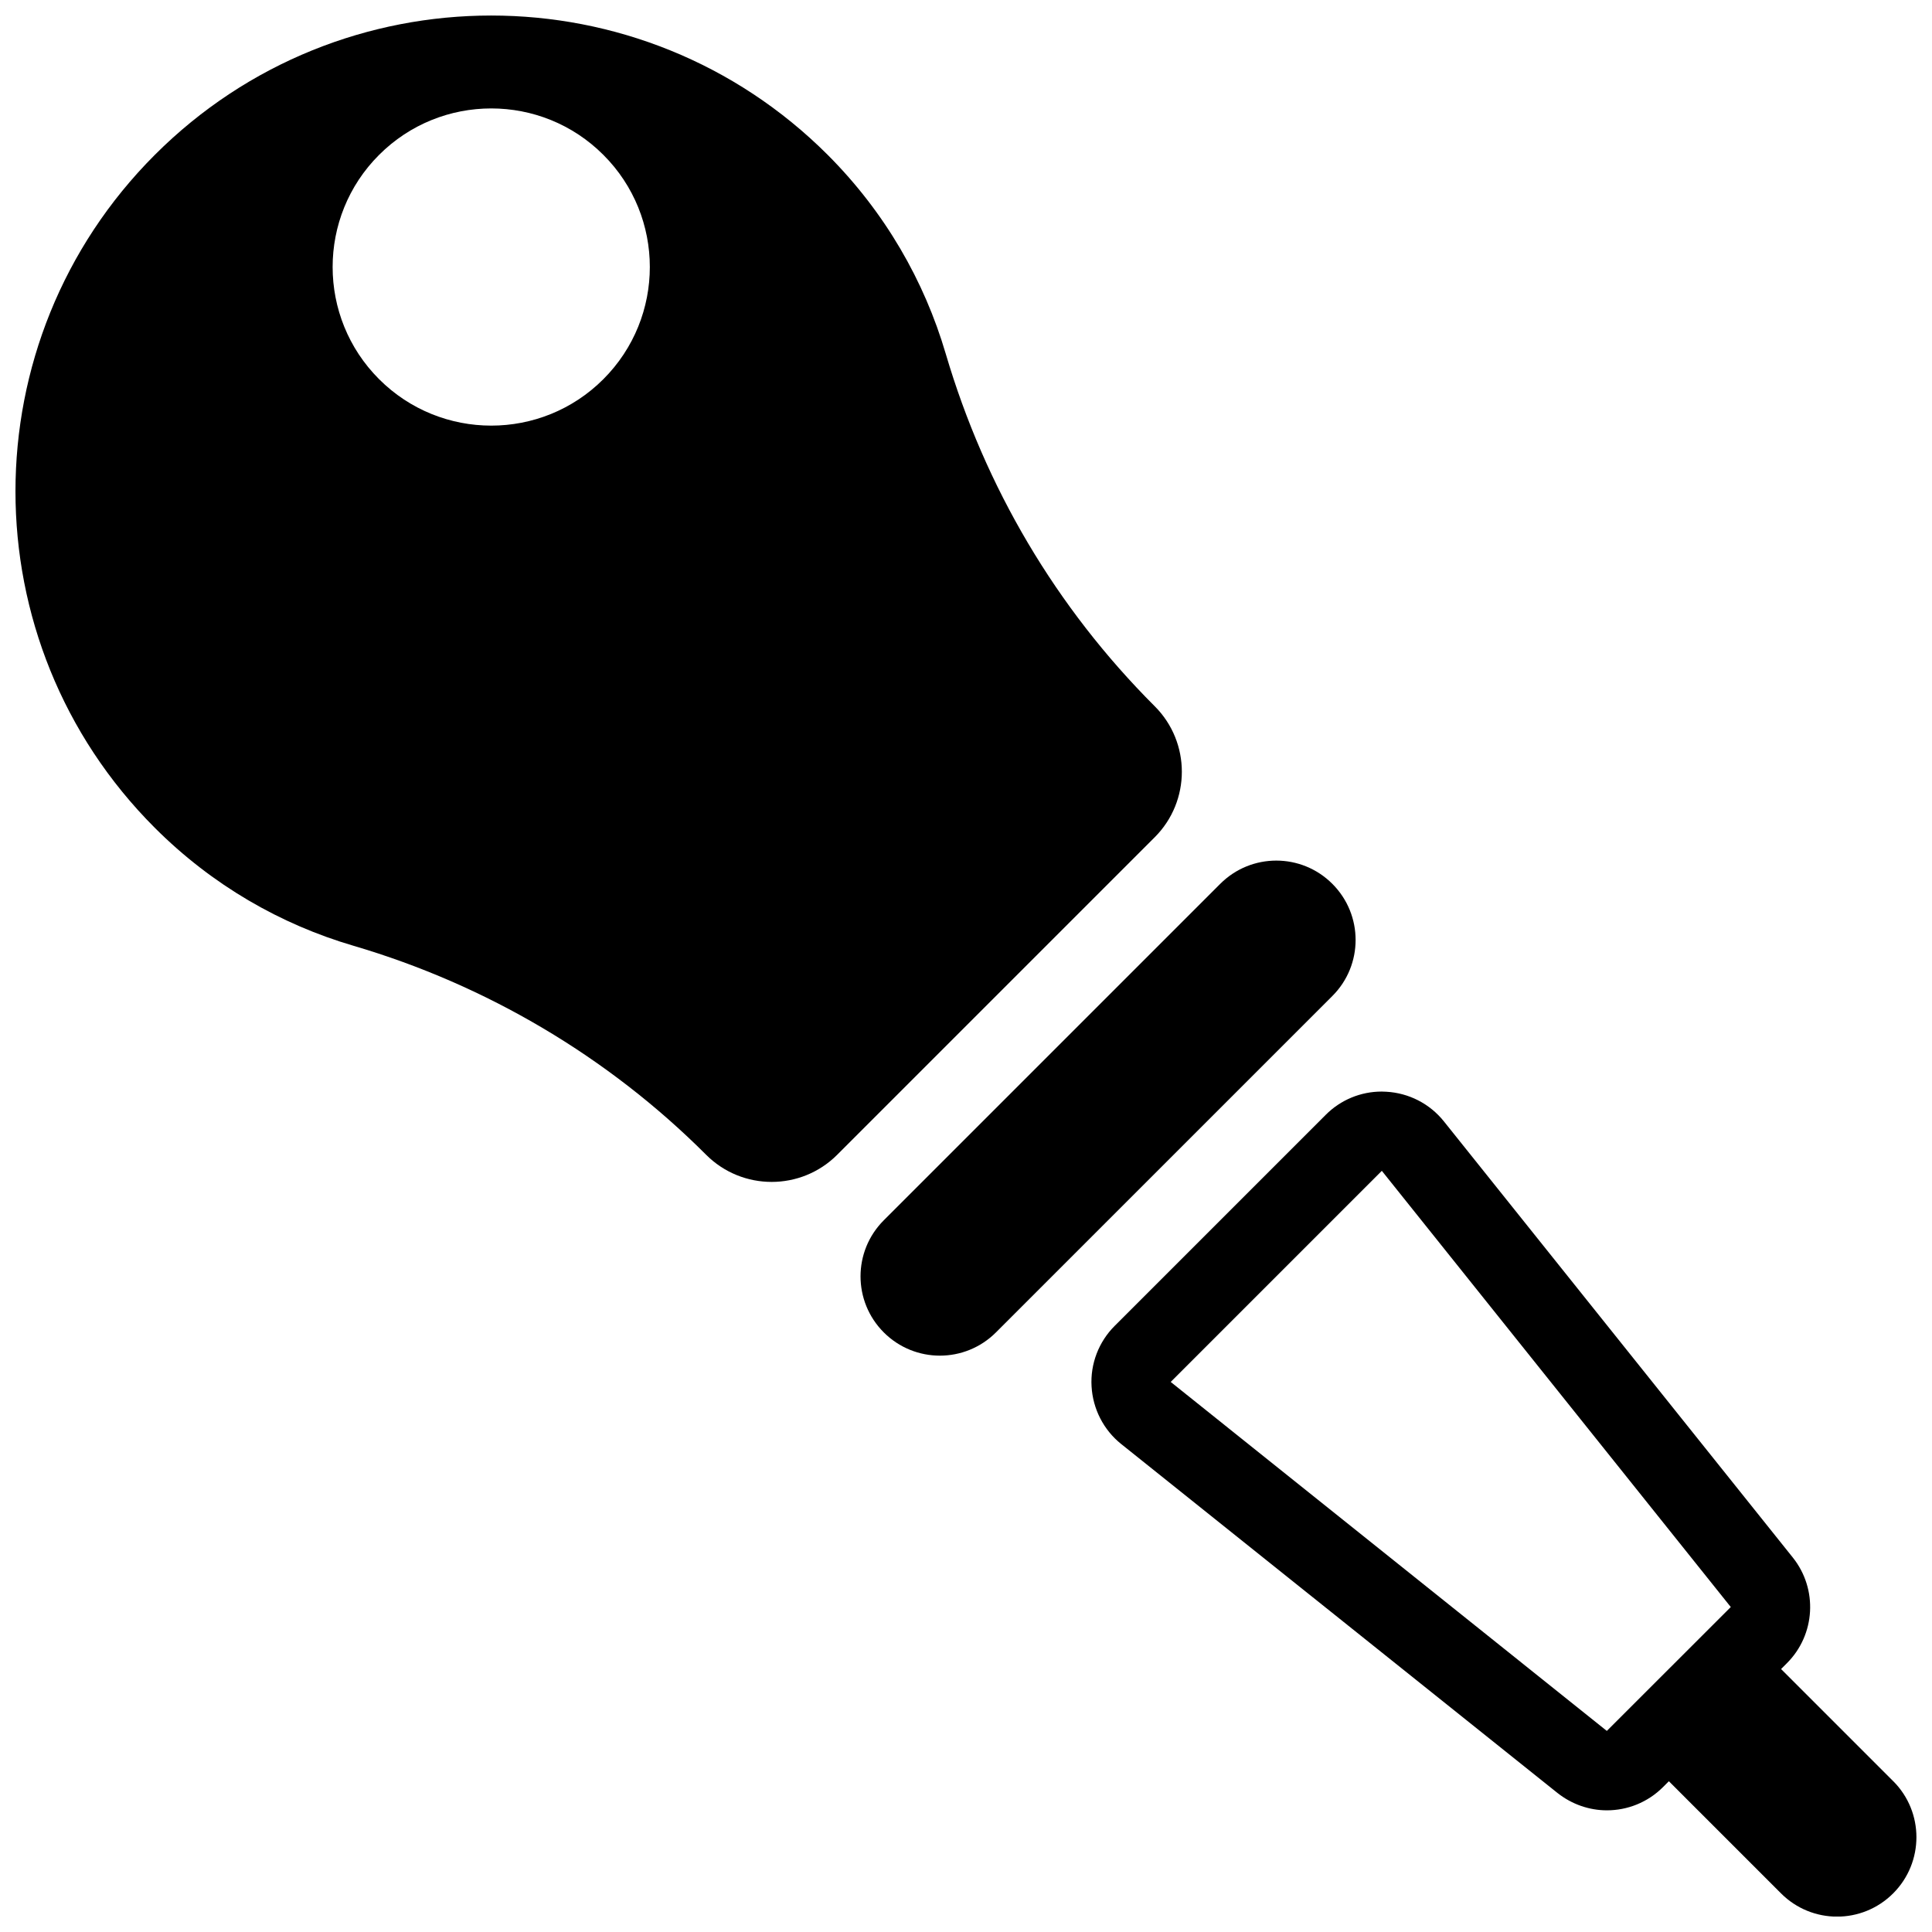
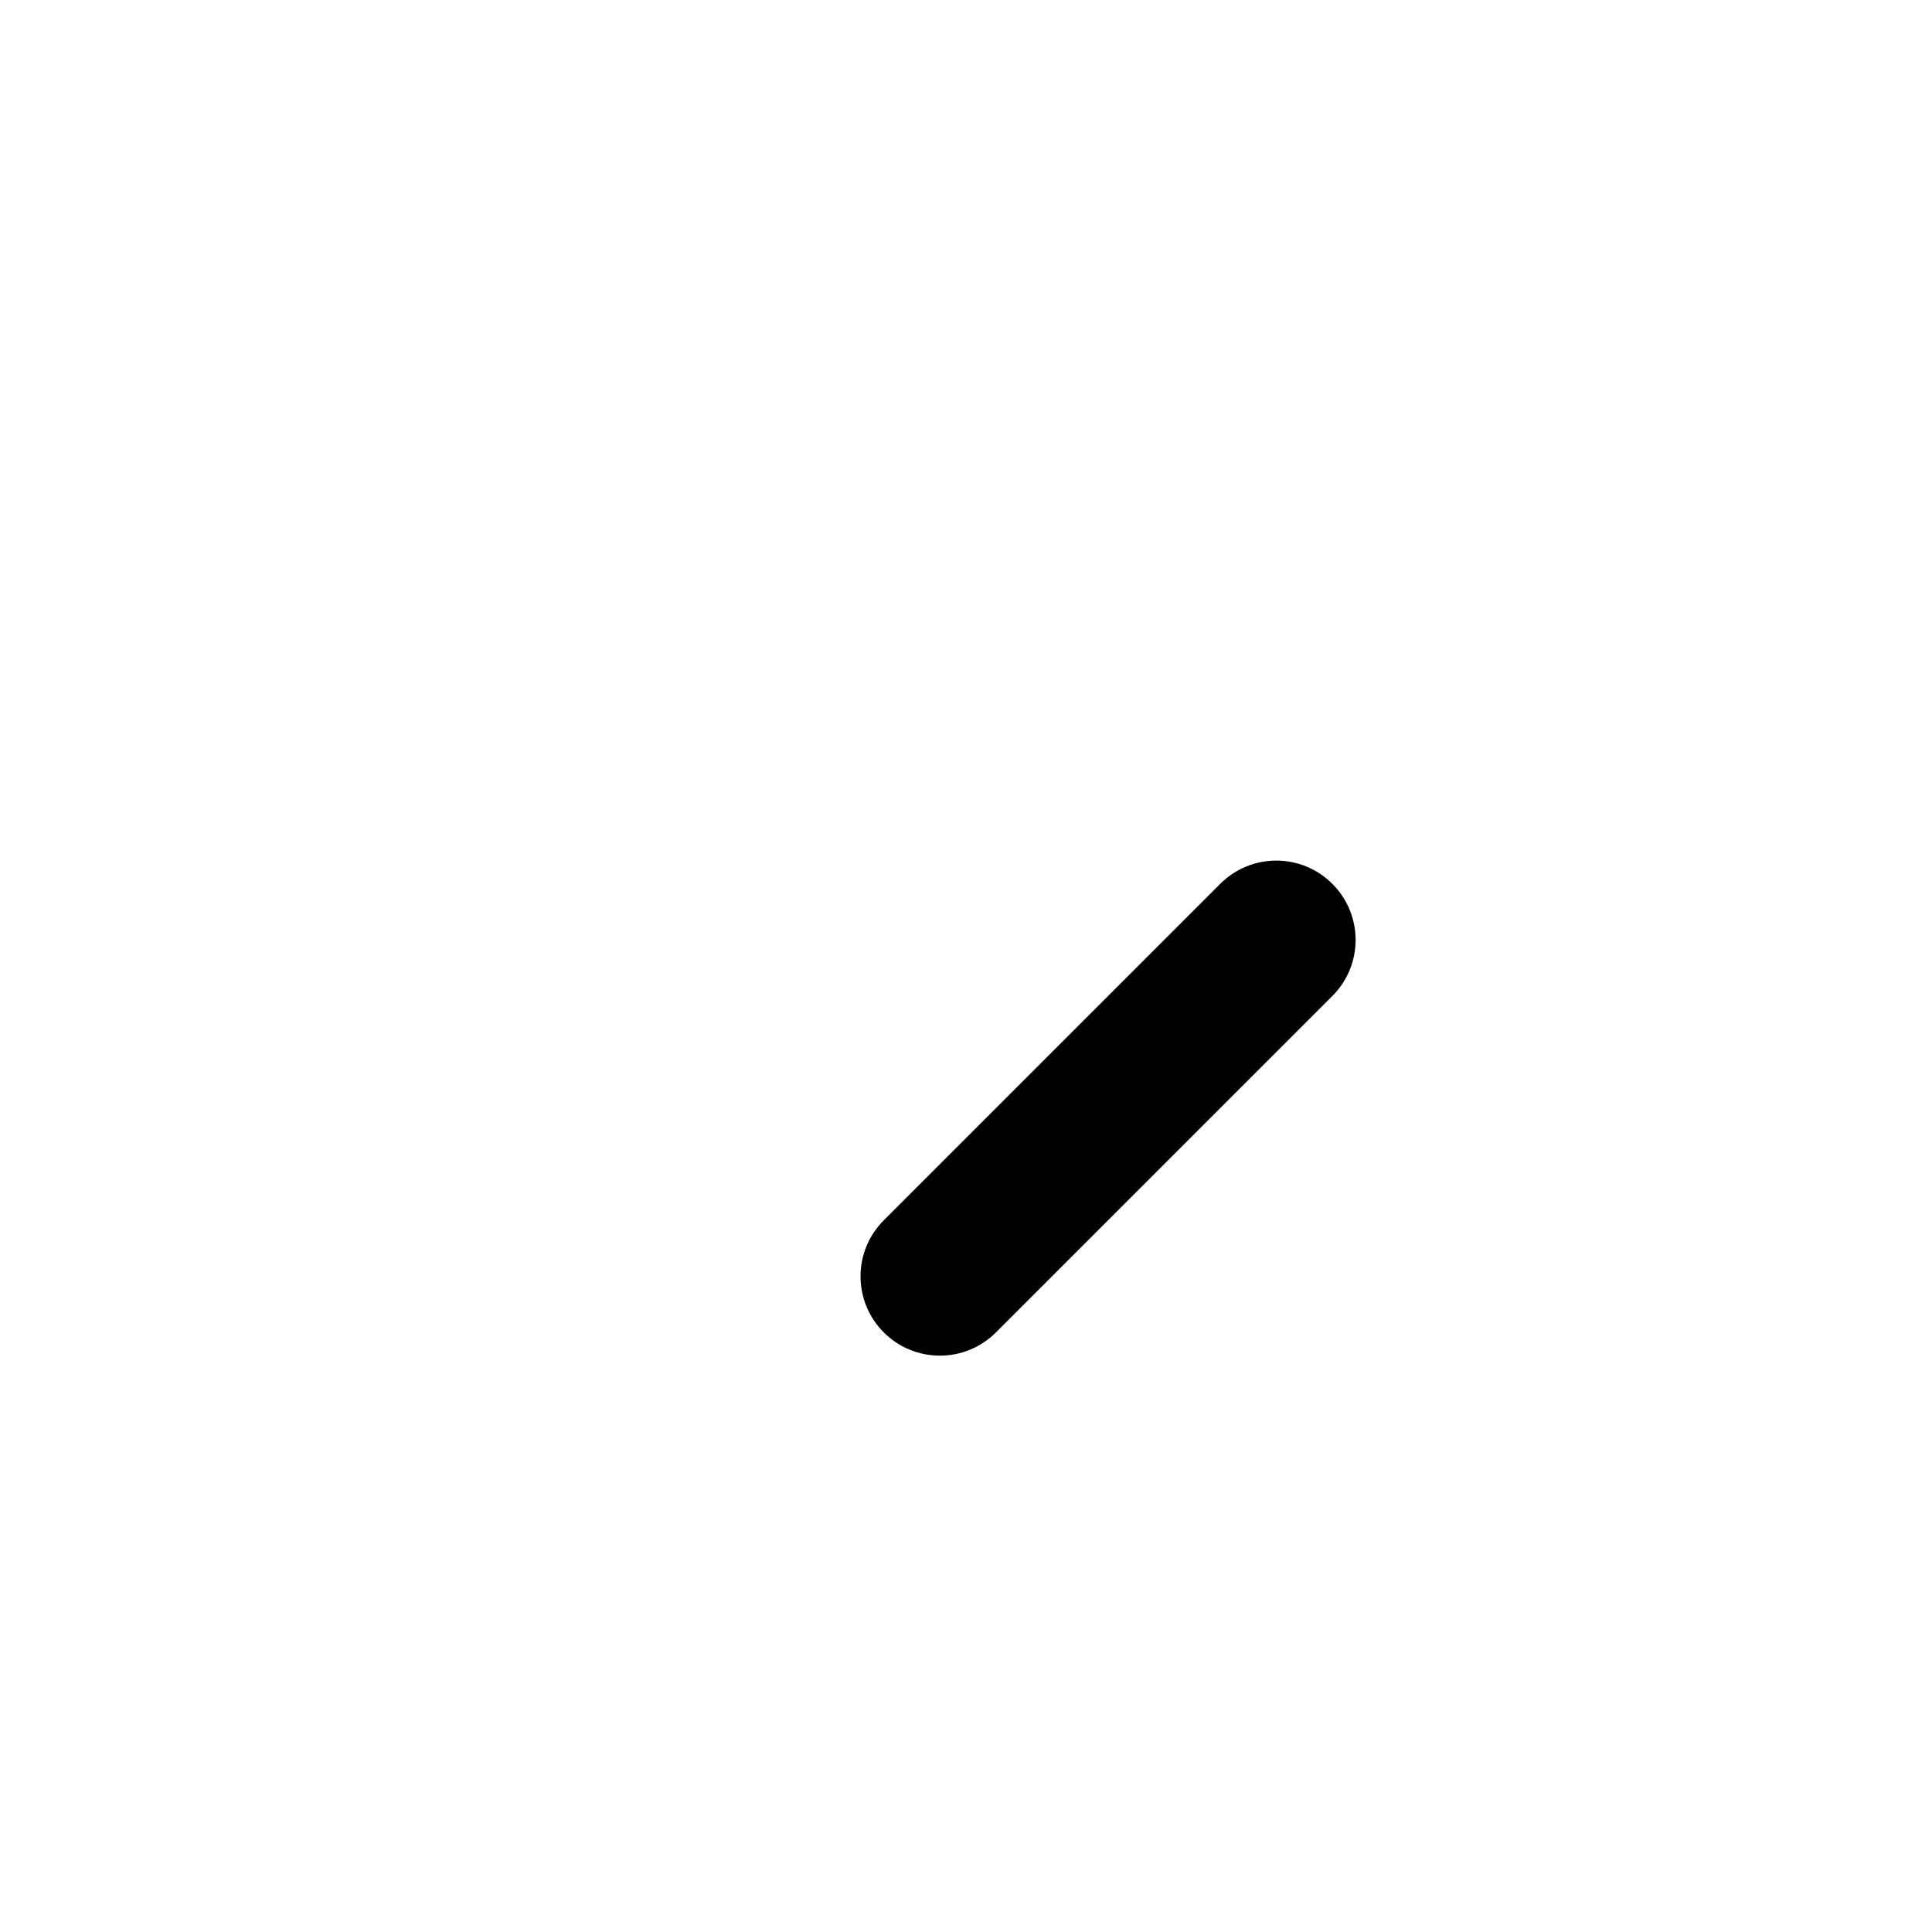
<svg xmlns="http://www.w3.org/2000/svg" width="800px" height="800px" version="1.1" viewBox="144 144 512 512">
  <defs>
    <clipPath id="b">
      <path d="m433 433h218.9v218.9h-218.9z" />
    </clipPath>
    <clipPath id="a">
-       <path d="m148.09 148.09h309.91v309.91h-309.91z" />
+       <path d="m148.09 148.09v309.91h-309.91z" />
    </clipPath>
  </defs>
  <path d="m497.09 378.23c-8.219-8.219-21.5-8.219-29.719 0l-89.156 89.156c-8.219 8.219-8.219 21.5 0 29.719 4.098 4.098 9.48 6.156 14.859 6.156 5.379 0 10.762-2.059 14.859-6.156l89.156-89.156c8.215-8.195 8.215-21.5 0-29.719z" />
  <g clip-path="url(#b)">
-     <path d="m645.72 616.03-29.719-29.719 1.555-1.555c7.566-7.566 8.238-19.629 1.555-27.996l-92.477-115.6c-3.742-4.664-9.27-7.504-15.258-7.84-0.422-0.02-0.82-0.043-1.219-0.043-5.547 0-10.887 2.207-14.816 6.156l-55.949 55.949c-4.223 4.223-6.473 10.066-6.117 16.035 0.336 5.949 3.172 11.516 7.84 15.258l115.6 92.457c3.867 3.07 8.512 4.625 13.137 4.625 5.402 0 10.781-2.082 14.859-6.156l1.555-1.555 29.719 29.719c8.219 8.219 21.5 8.219 29.719 0s8.219-21.543 0.02-29.738zm-191.47-105.8 55.949-55.949 92.477 115.6-32.852 32.828z" />
-   </g>
+     </g>
  <g clip-path="url(#a)">
-     <path d="m450.01 331.16c-26.145-26.145-44.934-57.988-55.383-93.422-5.676-19.293-16.059-37.453-31.273-52.691-49.266-49.242-129.11-49.242-178.33 0-49.223 49.242-49.242 129.09 0 178.33 15.238 15.238 33.398 25.621 52.691 31.273 35.203 10.363 67.445 29.402 93.422 55.383 9.582 9.582 25.137 9.582 34.723 0l84.152-84.152c9.586-9.586 9.586-25.141 0-34.723zm-146.11-86.676c-16.395 16.414-43.023 16.414-59.438 0-16.414-16.414-16.414-43.043 0-59.438 16.414-16.414 43.043-16.414 59.438 0 16.418 16.395 16.418 43.023 0 59.438z" />
-   </g>
+     </g>
</svg>